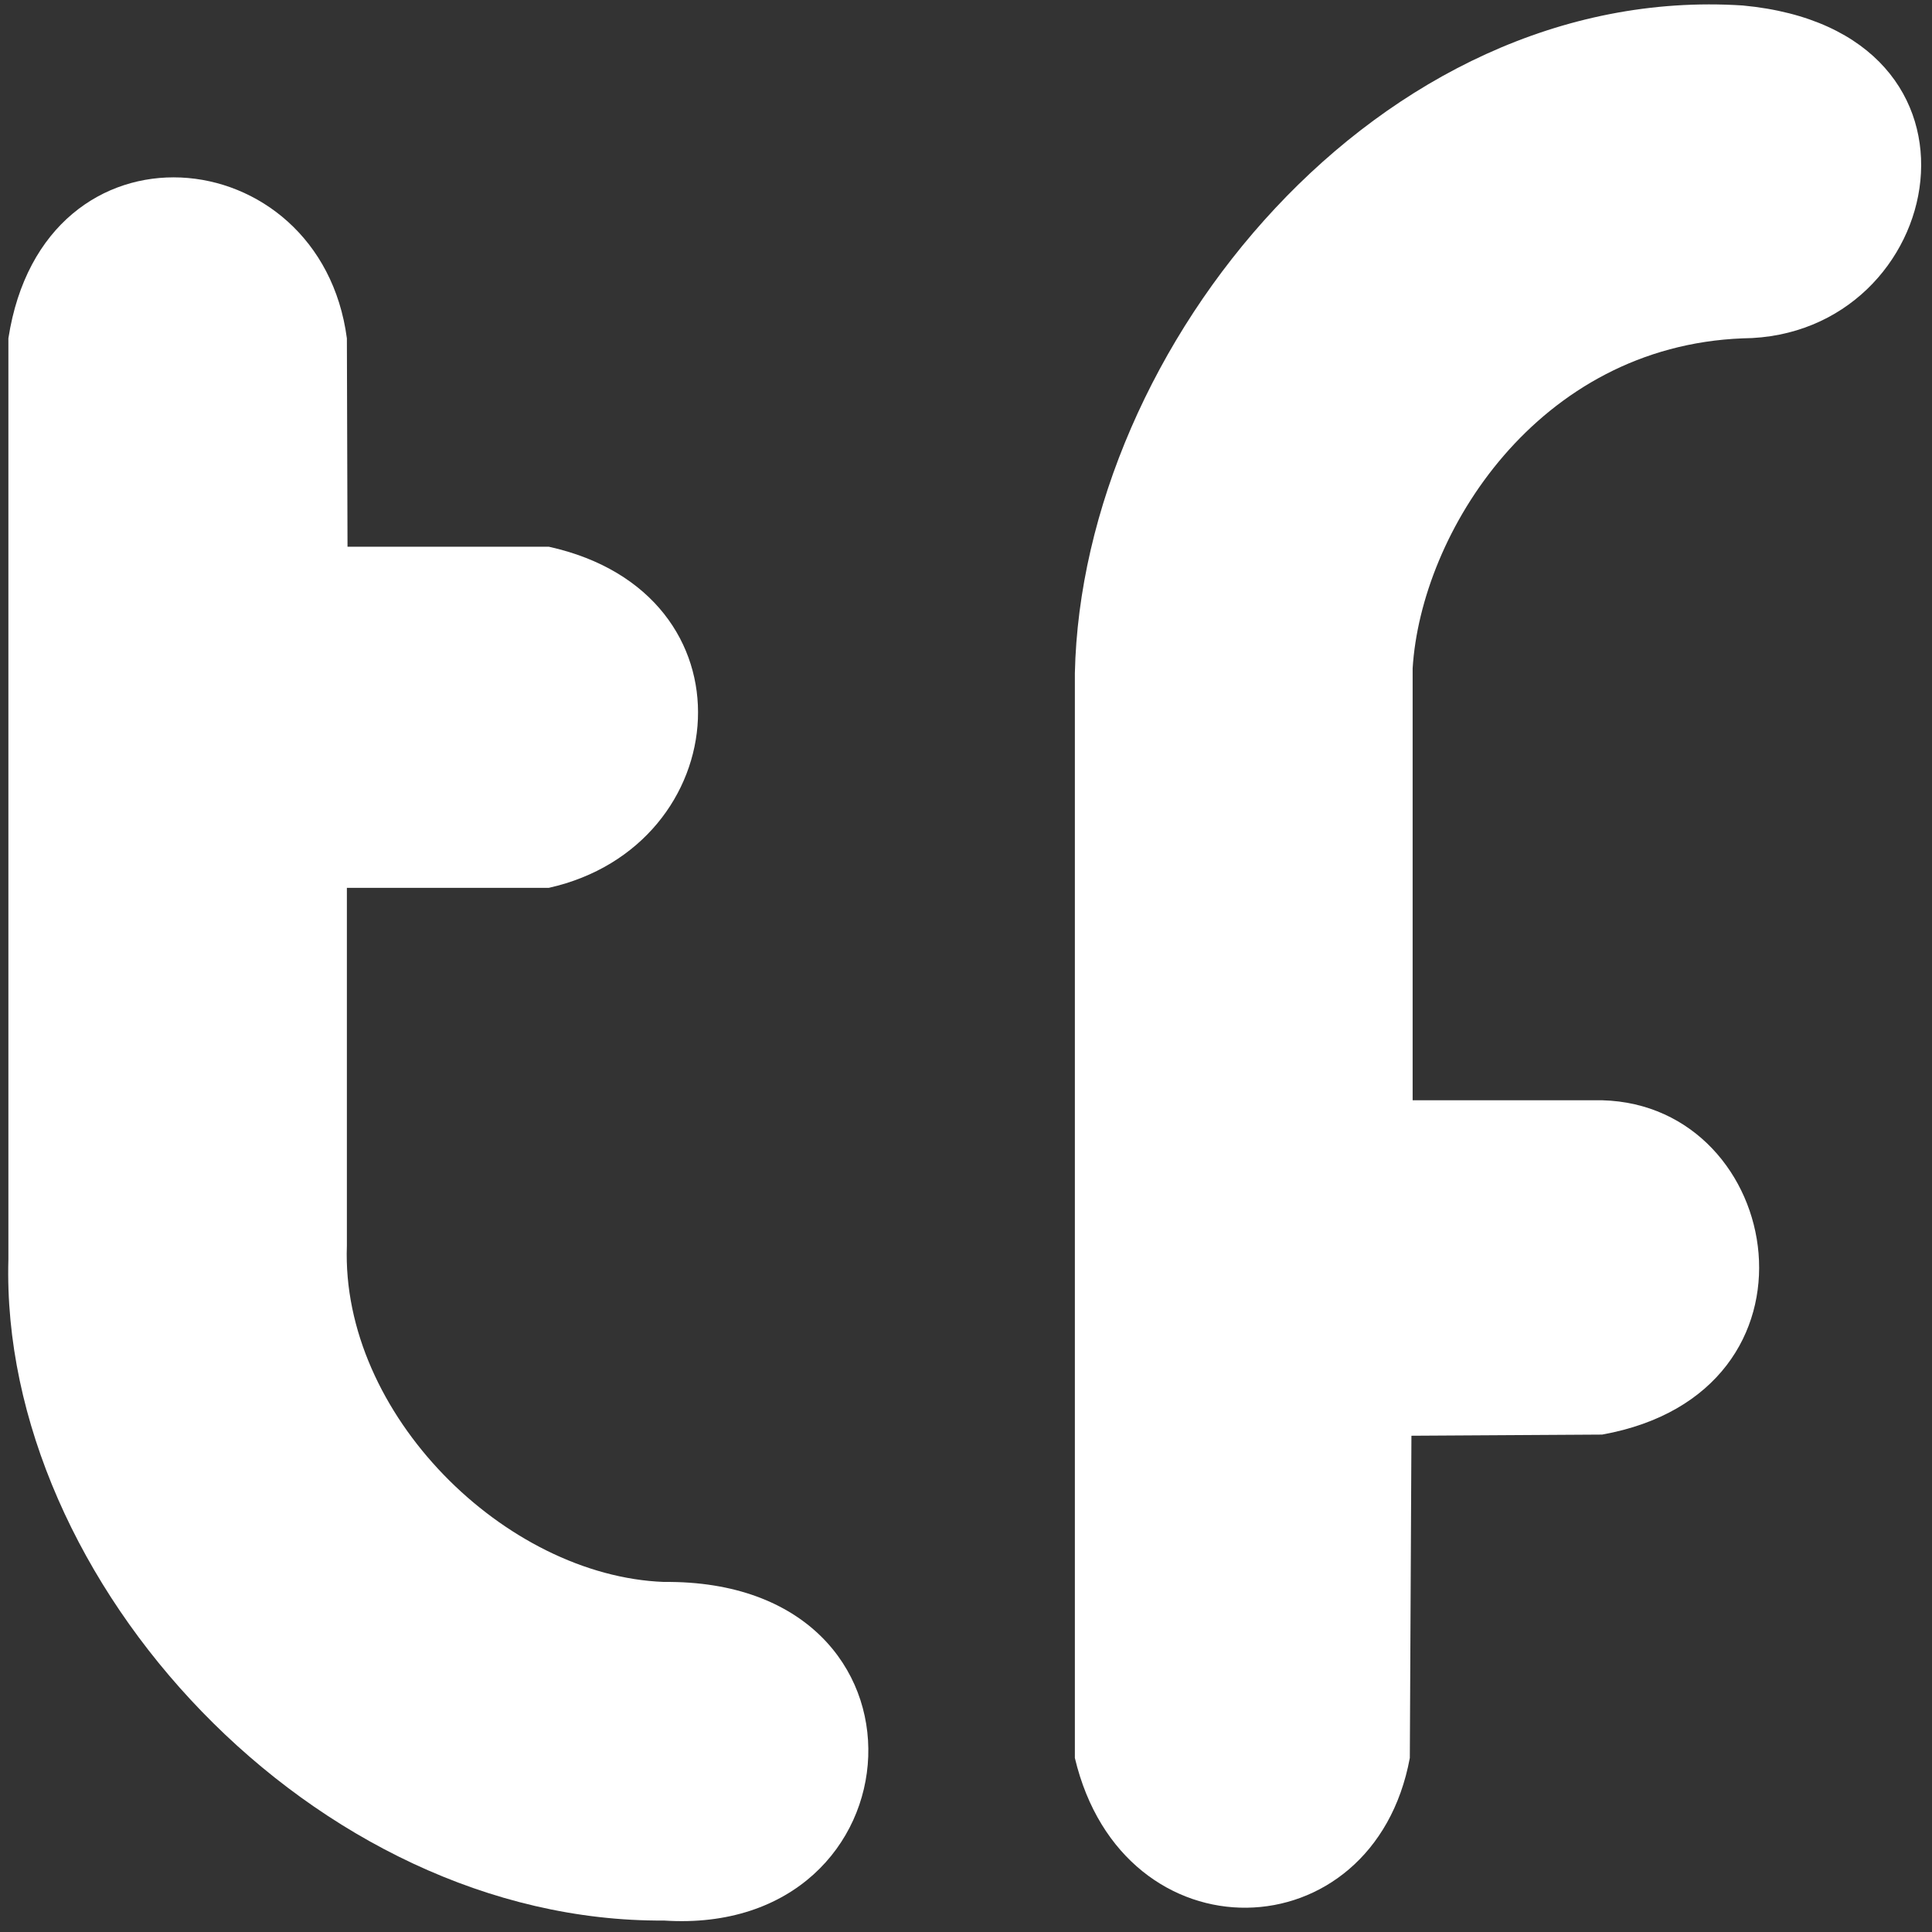
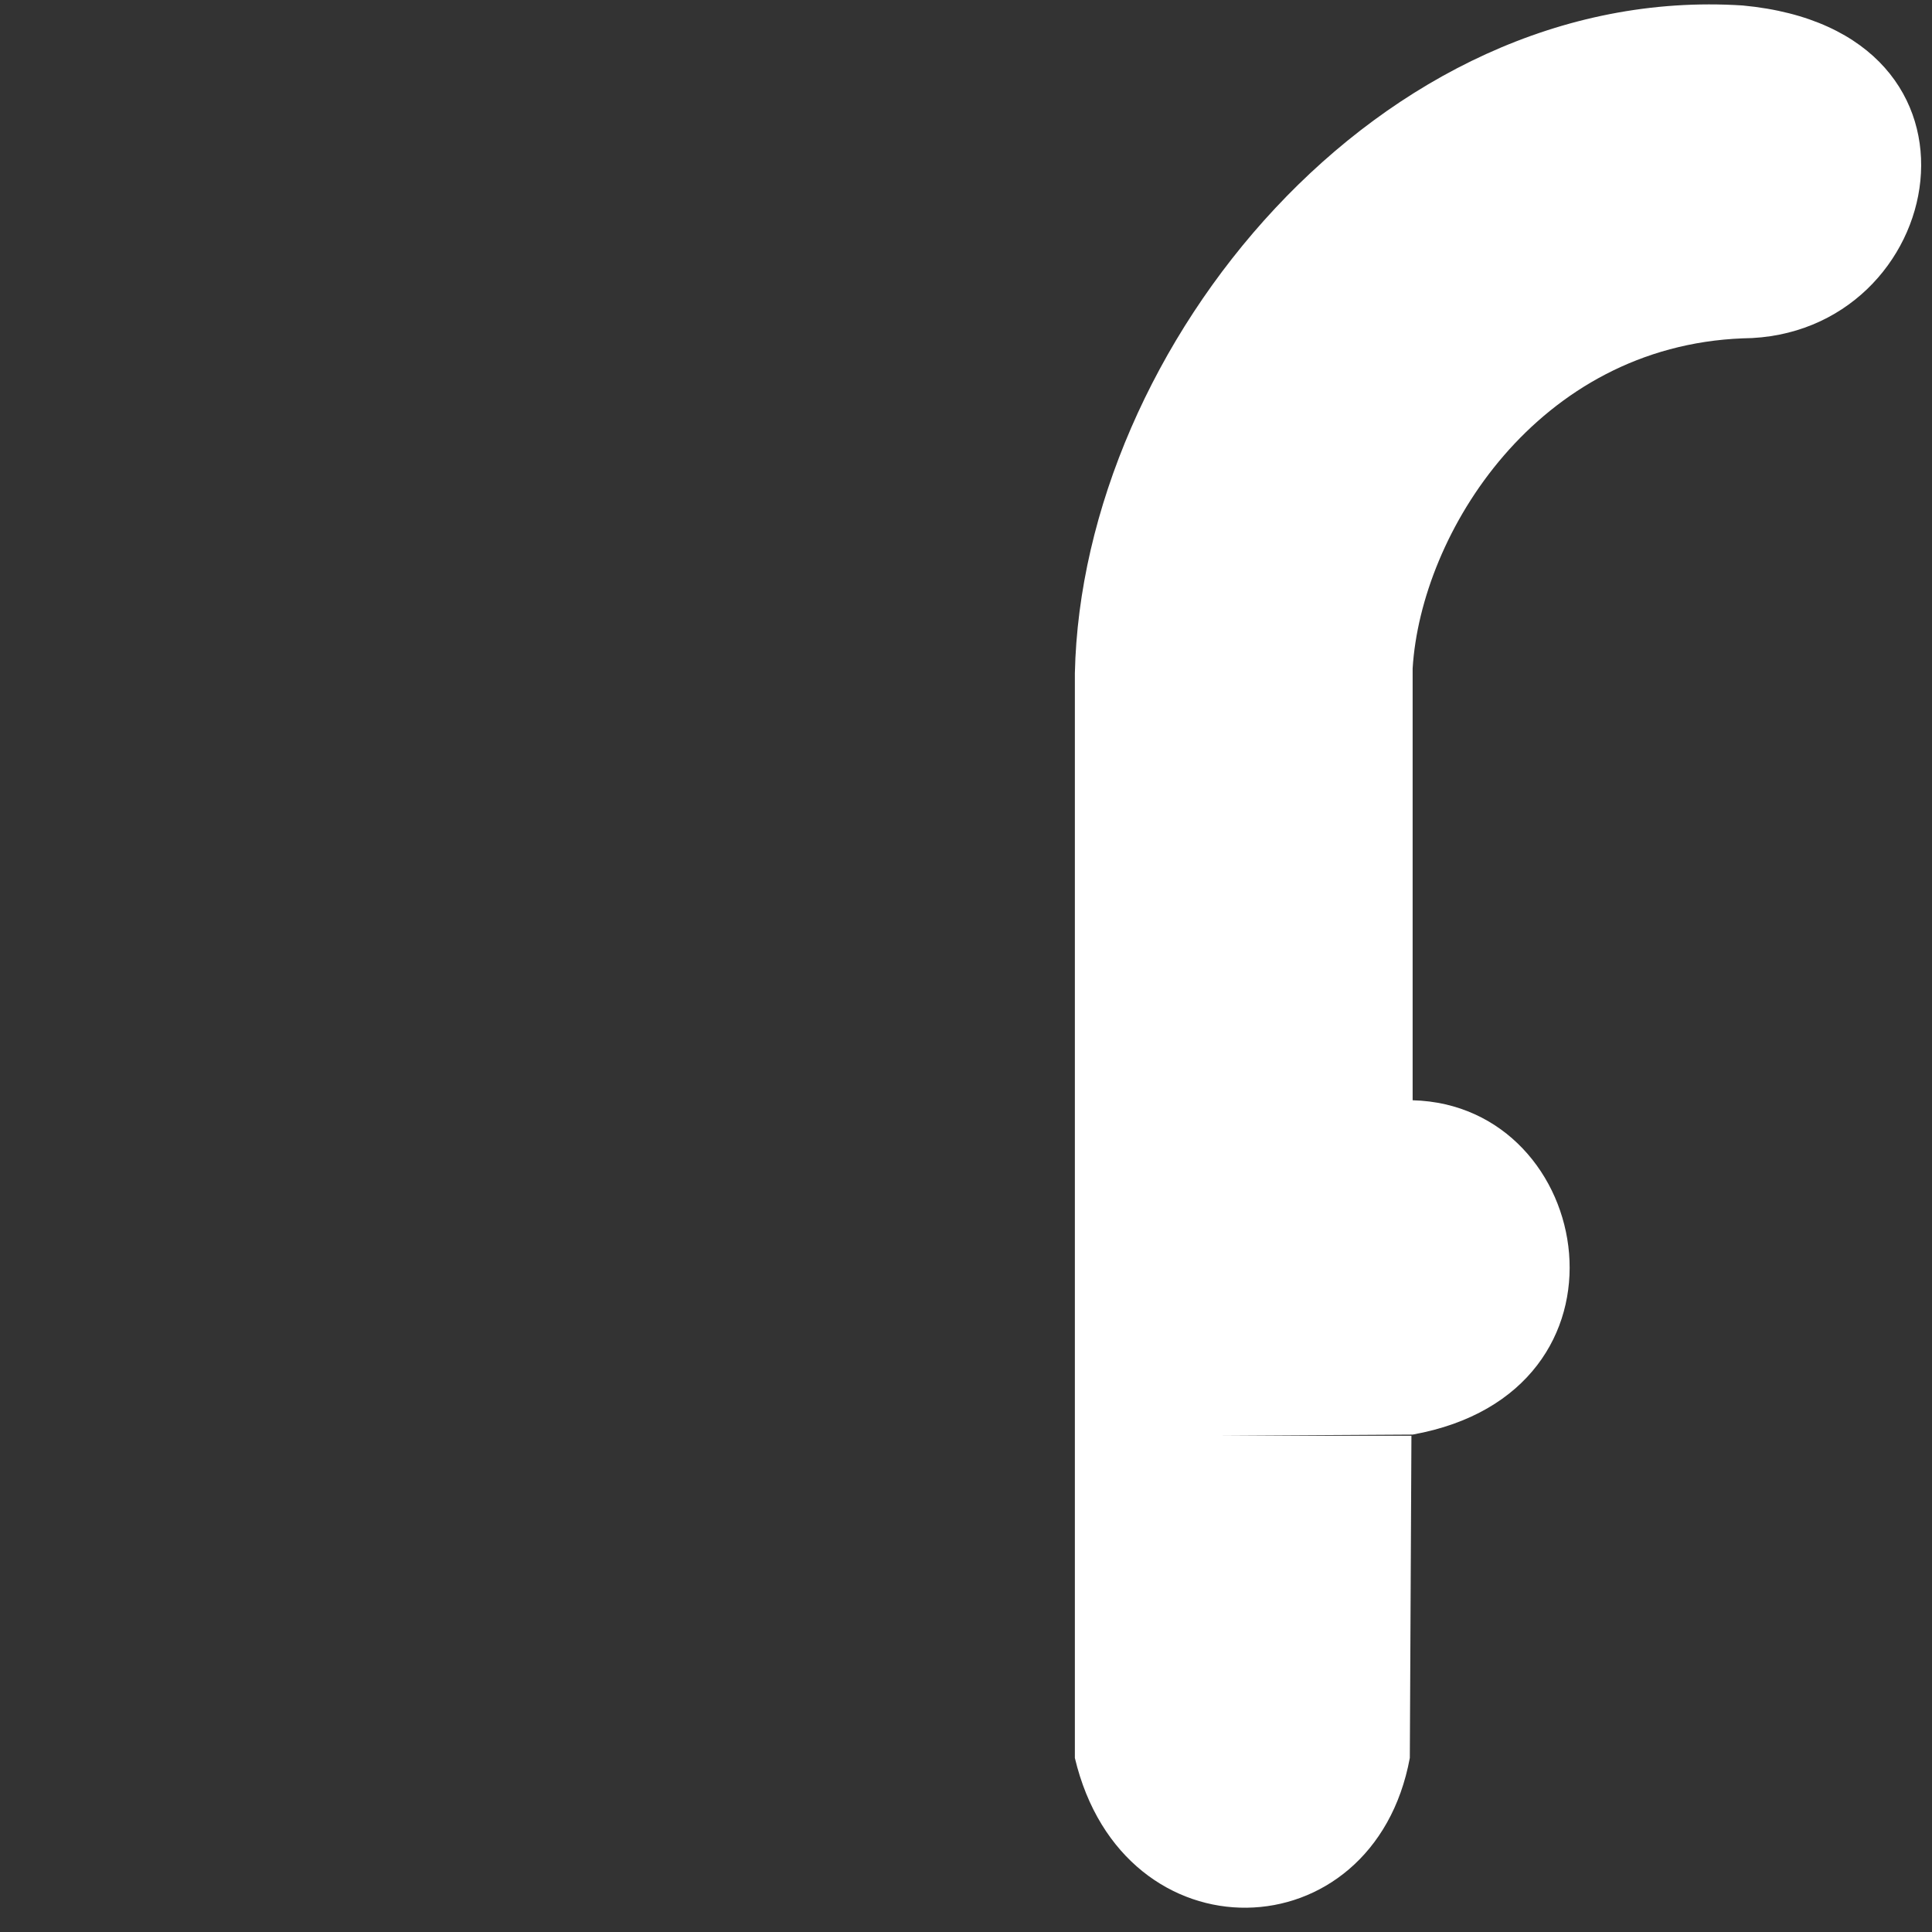
<svg xmlns="http://www.w3.org/2000/svg" id="ehtQjce6DwZ1" viewBox="0 0 937 937" shape-rendering="geometricPrecision" text-rendering="geometricPrecision" project-id="0f5b3ebb86ab483987fad5d670d22edf" export-id="c5fb3a85cb1f4e9585f30b8c7feb63fd" cached="false">
  <rect x="0" y="0" width="937" height="937" fill="#333333" stroke="none" />
  <defs>
    <filter id="ehtQjce6DwZ2-filter" x="-150%" width="400%" y="-150%" height="400%">
      <feComponentTransfer id="ehtQjce6DwZ2-filter-invert-0" result="result">
        <feFuncR id="ehtQjce6DwZ2-filter-invert-0-R" type="table" tableValues="1 0" />
        <feFuncG id="ehtQjce6DwZ2-filter-invert-0-G" type="table" tableValues="1 0" />
        <feFuncB id="ehtQjce6DwZ2-filter-invert-0-B" type="table" tableValues="1 0" />
      </feComponentTransfer>
    </filter>
  </defs>
-   <path d="M168.539,265.152l-.306-101.057c-12.846-97.369-147.111-110.631-164.164,0v446.734C-0.232,767.092,152.755,932.566,322.022,931.447c125.917,8.227,138.245-165.553,0-164.22-76.937-2.893-156.745-81.387-153.789-163.078v-173.559h97.955c90.598-20.289,102.183-142.818,0-165.438h-97.649Z" transform="translate(0 0)" fill="#fff" stroke="rgba(63,87,135,0)" stroke-width="1.874" />
-   <path d="M684.529,696.32l-.779,156.275c-17.61,95.128-139.048,98.542-162.451,0v-526.056C524.688,168.268,669.056,-8.691,845.184,2.655c130.262,12.149,99.553,160.677,0,161.44-99.604,3.908-156.012,94.418-160.071,160.071v209.453h91.9c88.726,2.265,113.581,141.701,0,162.141l-92.483.56Z" transform="translate(0 0)" fill="#fff" stroke="rgba(63,87,135,0)" stroke-width="1.874" />
+   <path d="M684.529,696.32l-.779,156.275c-17.61,95.128-139.048,98.542-162.451,0v-526.056C524.688,168.268,669.056,-8.691,845.184,2.655c130.262,12.149,99.553,160.677,0,161.44-99.604,3.908-156.012,94.418-160.071,160.071v209.453c88.726,2.265,113.581,141.701,0,162.141l-92.483.56Z" transform="translate(0 0)" fill="#fff" stroke="rgba(63,87,135,0)" stroke-width="1.874" />
</svg>